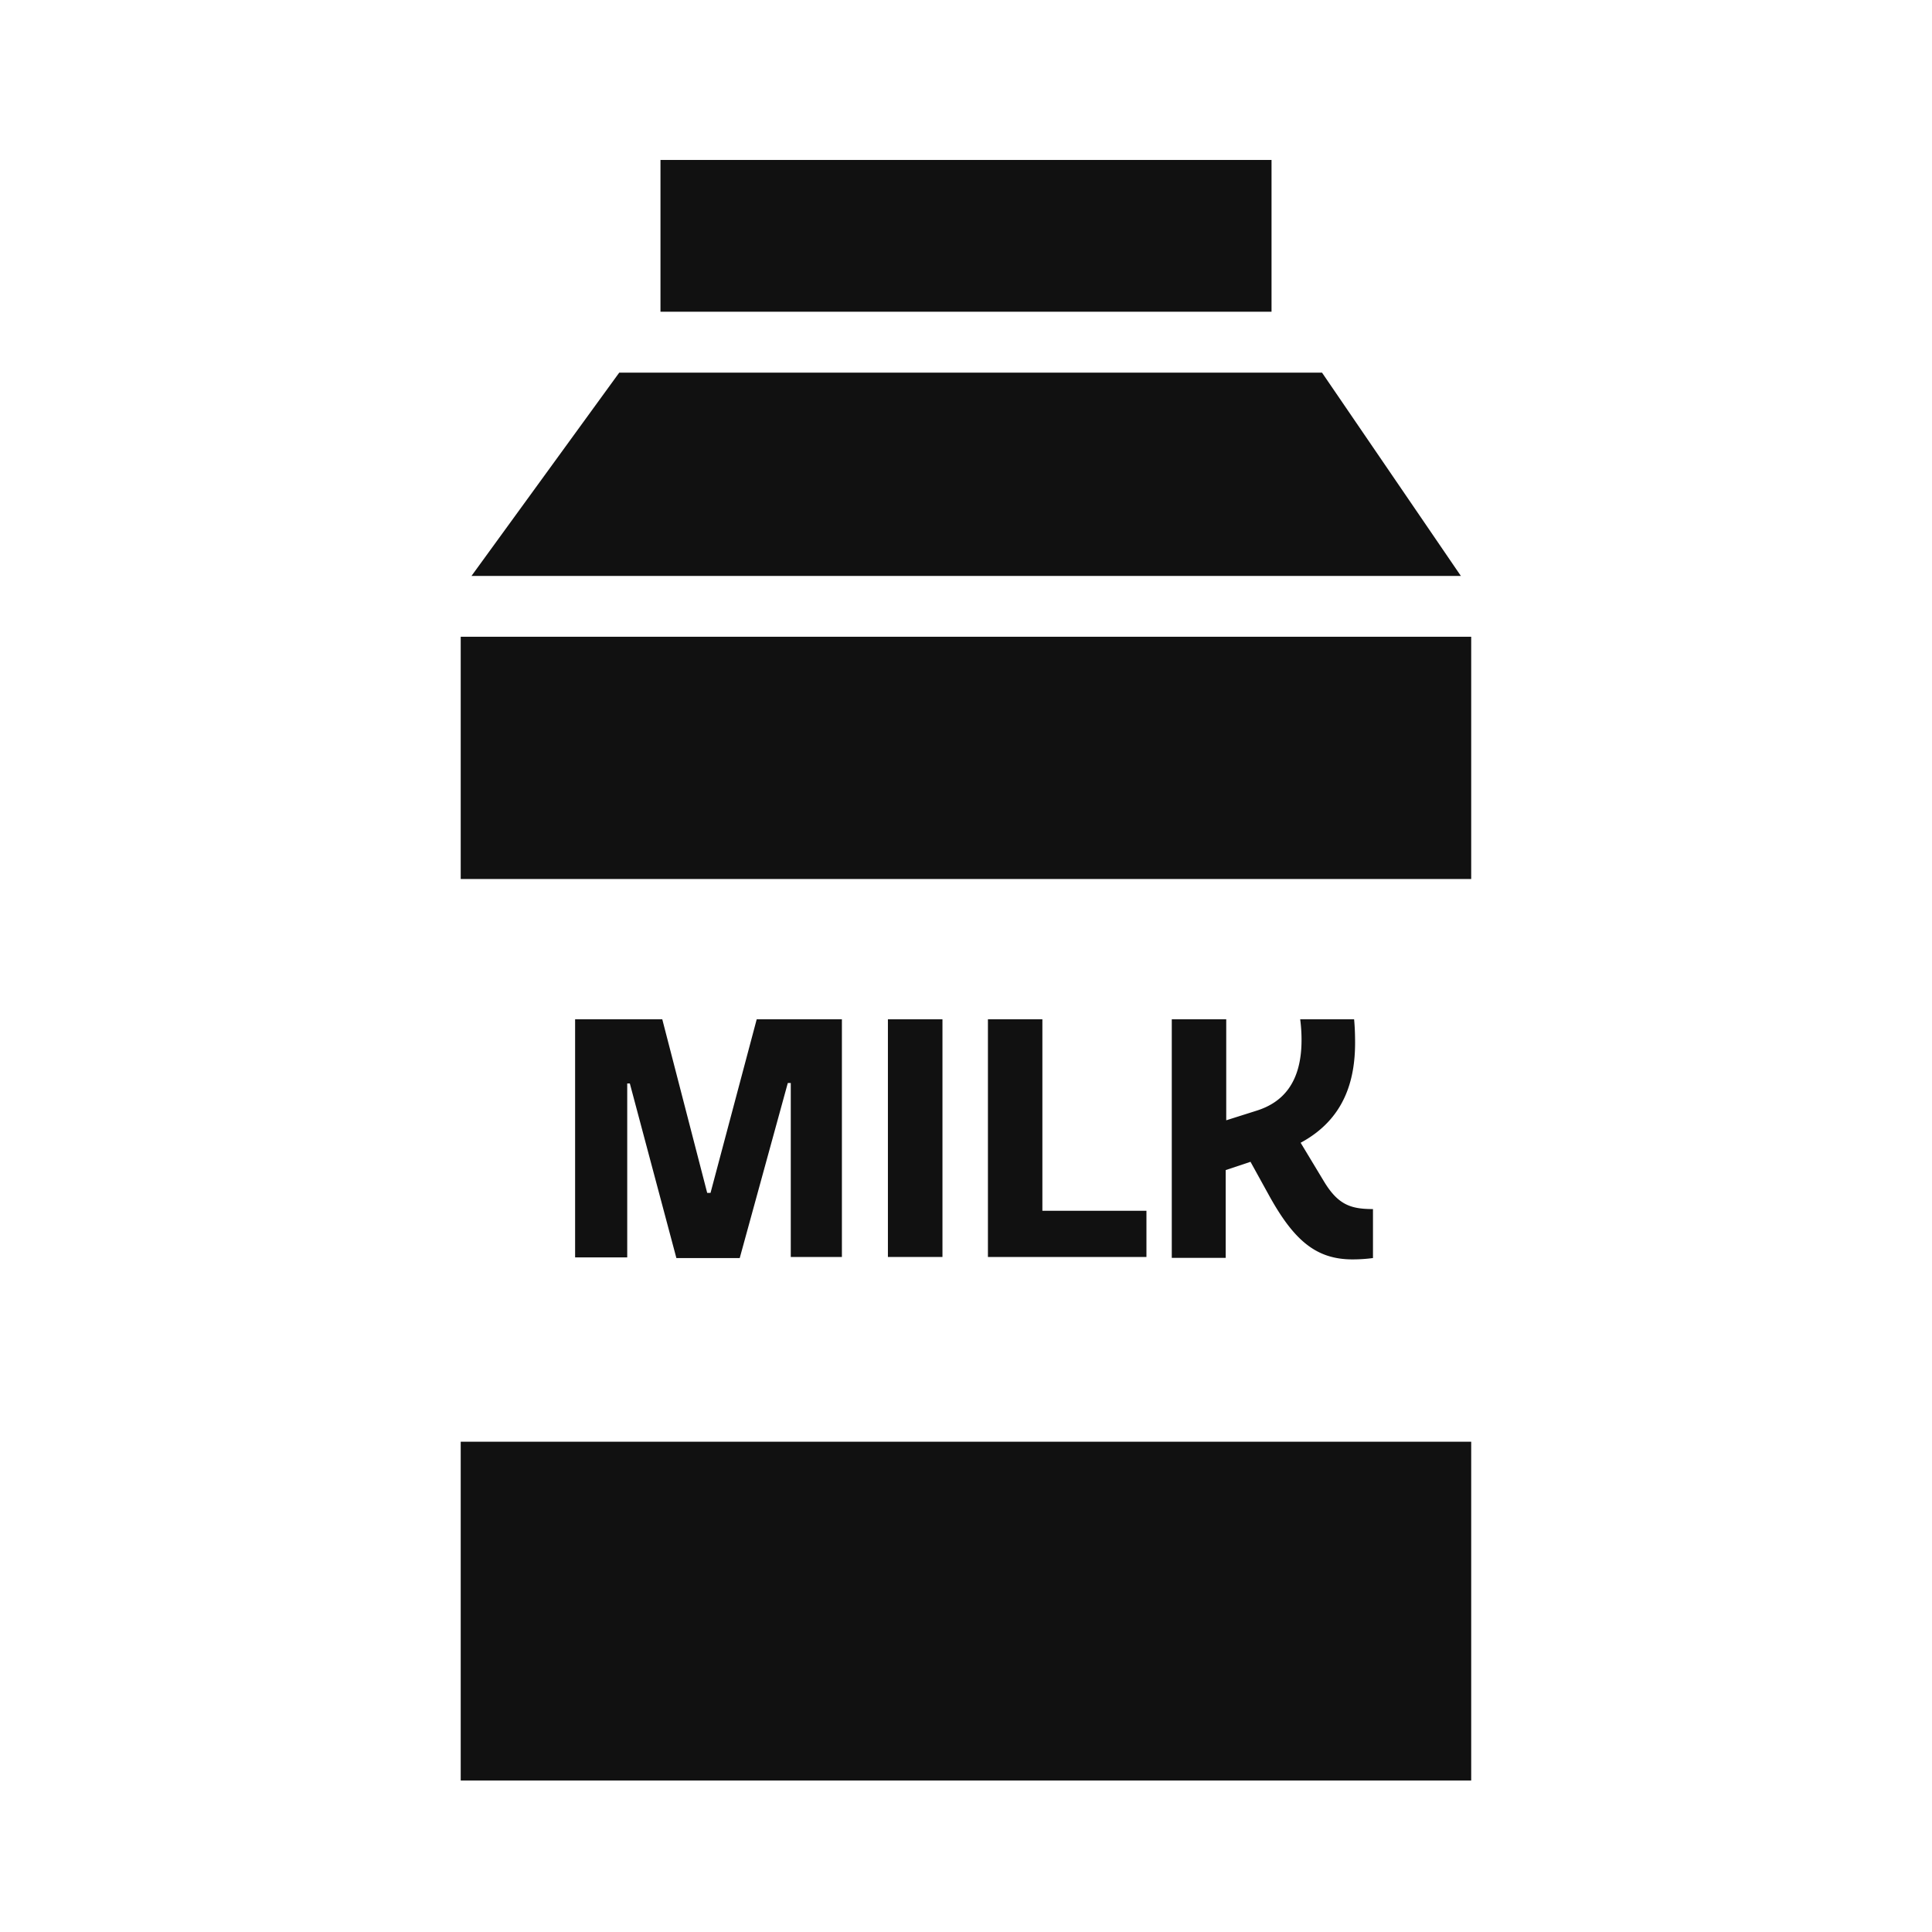
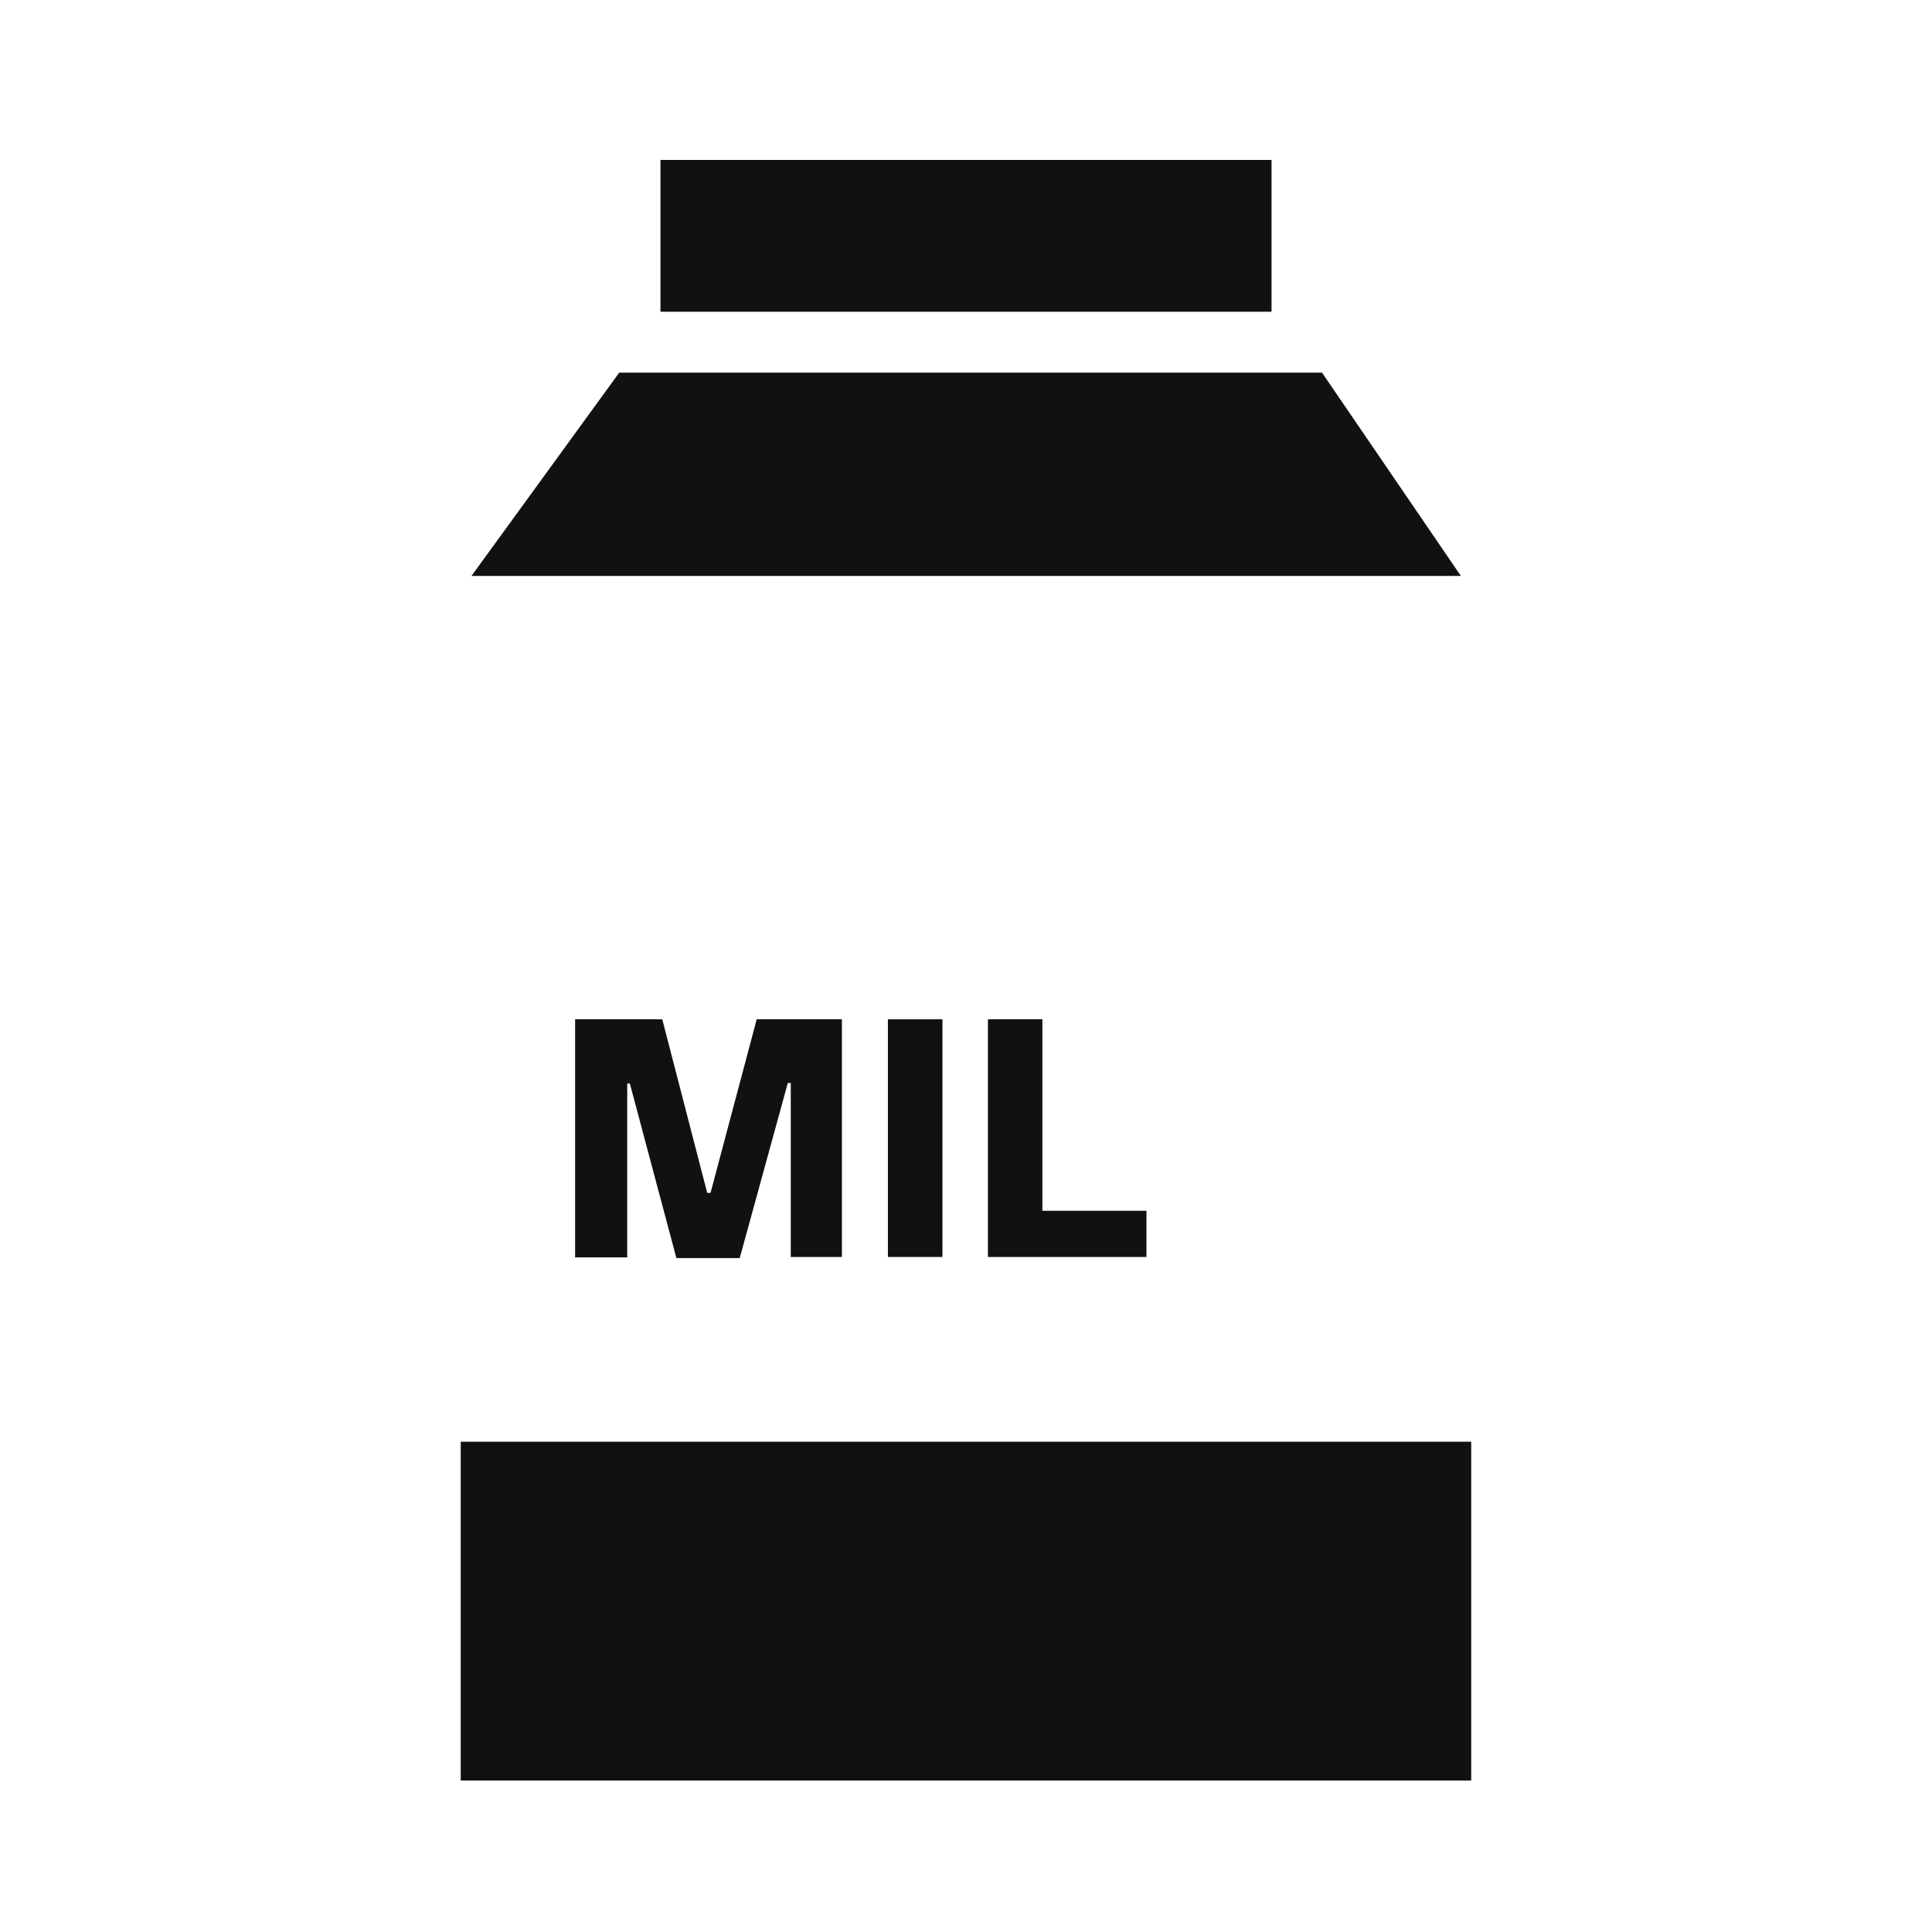
<svg xmlns="http://www.w3.org/2000/svg" id="Black" viewBox="0 0 215 215">
  <defs>
    <style>.cls-1{fill:#111;}</style>
  </defs>
  <rect class="cls-1" x="51.27" y="160.44" width="112.45" height="37.7" />
-   <rect class="cls-1" x="51.27" y="70.86" width="112.45" height="26.96" />
  <polygon class="cls-1" points="68.91 41.47 52.47 64.09 162.57 64.09 147.12 41.47 68.91 41.47" />
  <rect class="cls-1" x="73.5" y="17.8" width="68" height="16.89" />
  <path class="cls-1" d="M75.27,140l-5.18-19.43H69.8v19.36H64V113.43h9.7l5,19.32h.37l5.14-19.32h9.48v26.45H88V120.52h-.33L82.32,140Z" />
  <path class="cls-1" d="M98.81,113.43h6.07v26.45H98.81Z" />
  <path class="cls-1" d="M116,113.43v21.31h11.58v5.14H109.94V113.43Z" />
-   <path class="cls-1" d="M130.4,113.43h6.06v11.24l3.38-1.07c2.8-.88,5-3,5-7.86a17.4,17.4,0,0,0-.15-2.31h6c.08.84.11,1.73.11,2.61,0,4.22-1.21,8.52-6.06,11.13l2.57,4.26c1.58,2.64,3,3.12,5.48,3.12V140a17,17,0,0,1-2.28.15c-4,0-6.47-2.06-9.22-7l-2.13-3.86-2.76.92v9.77H130.4Z" />
</svg>